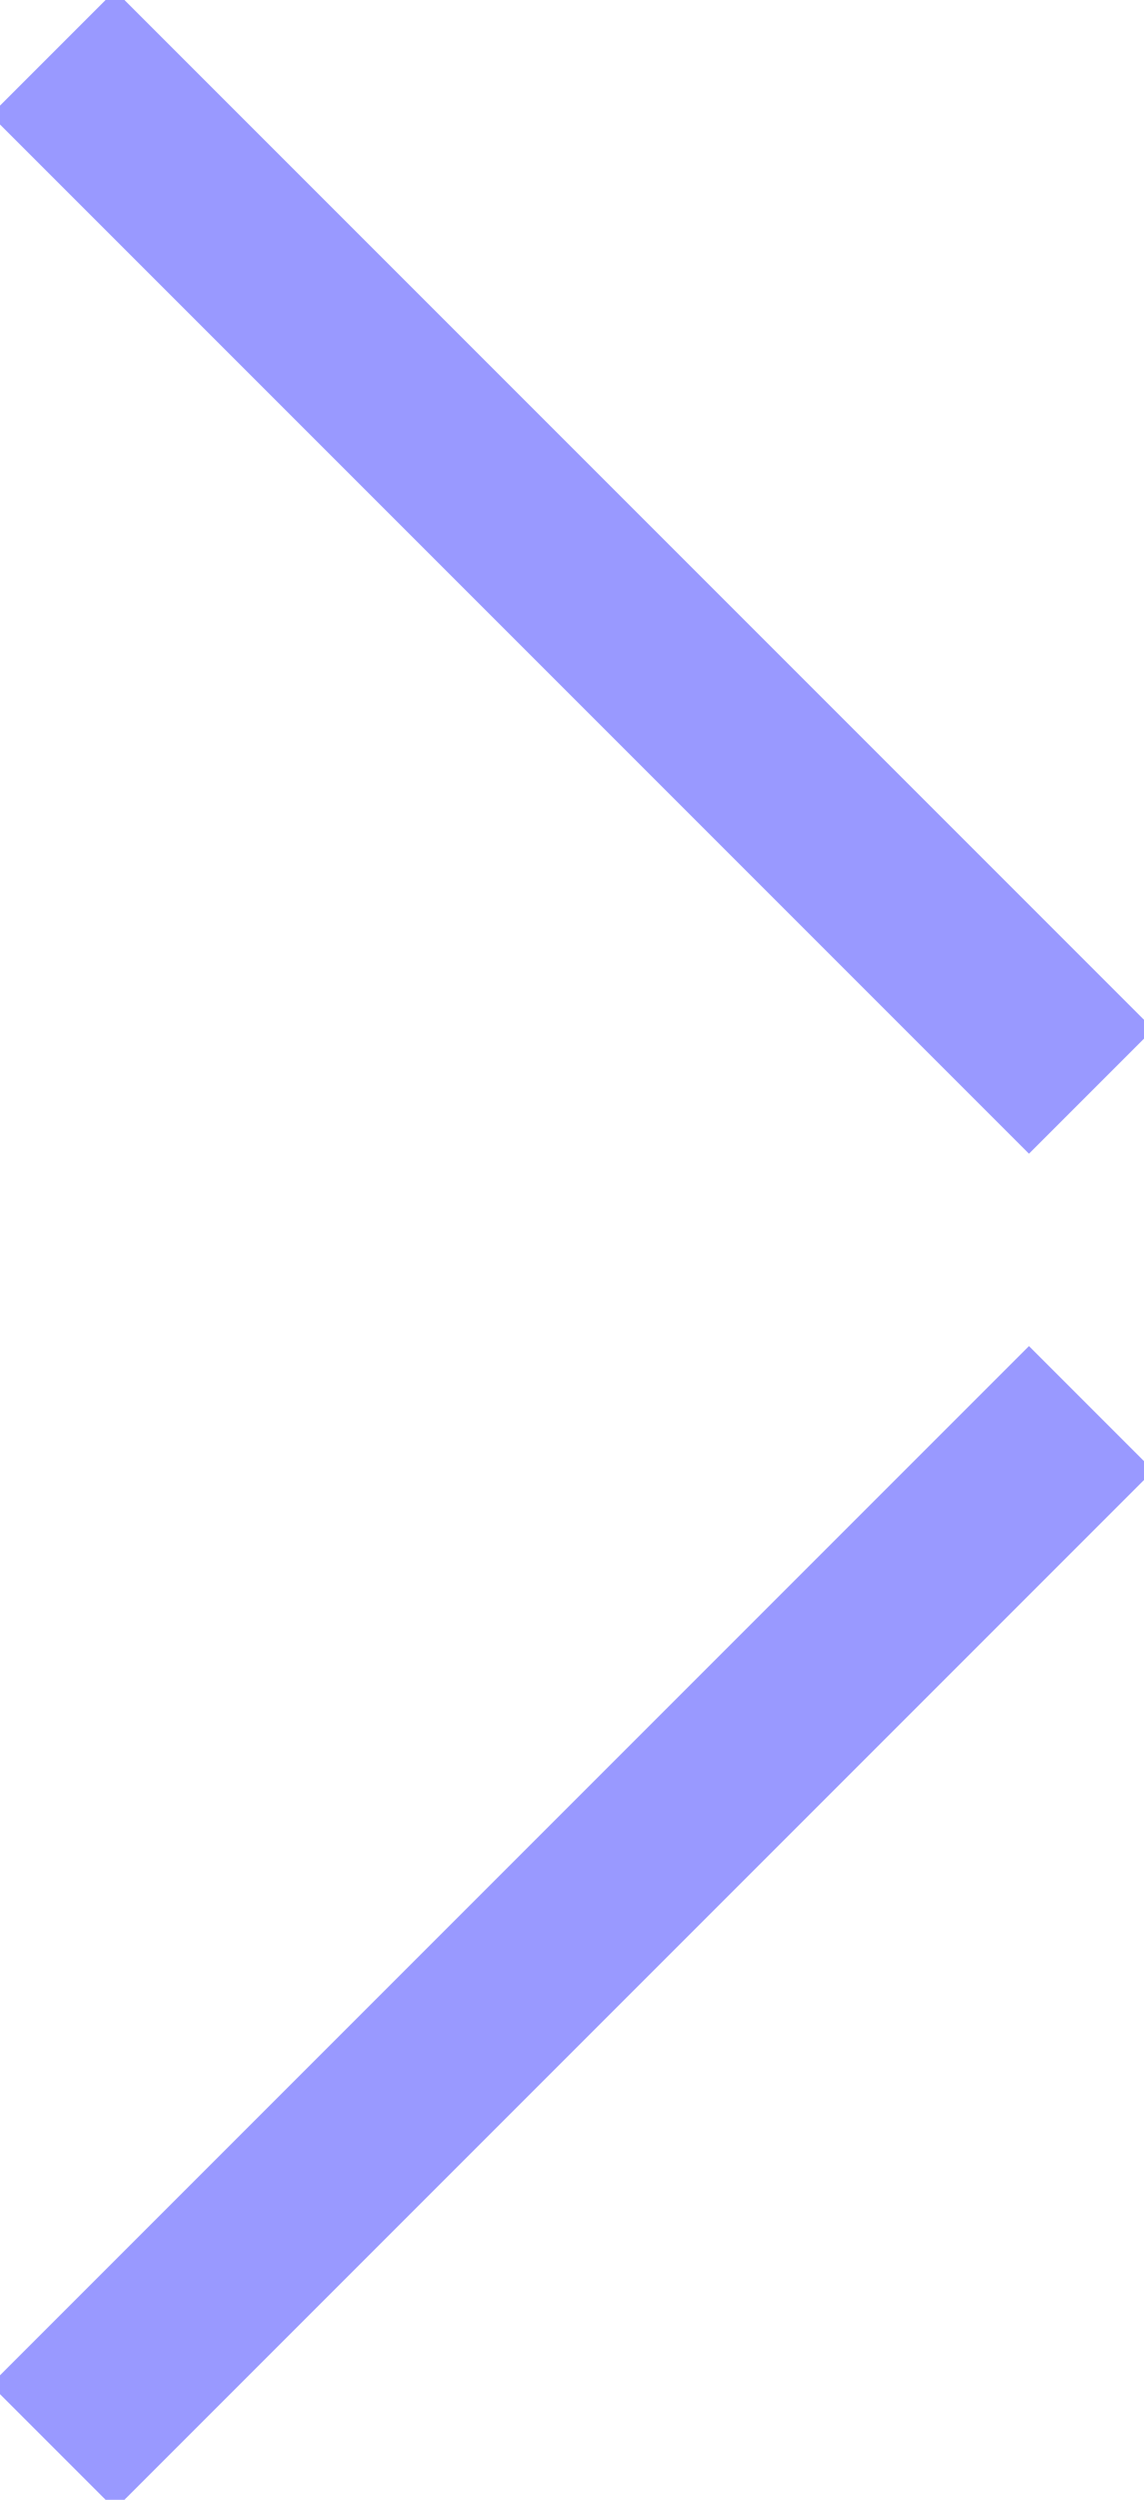
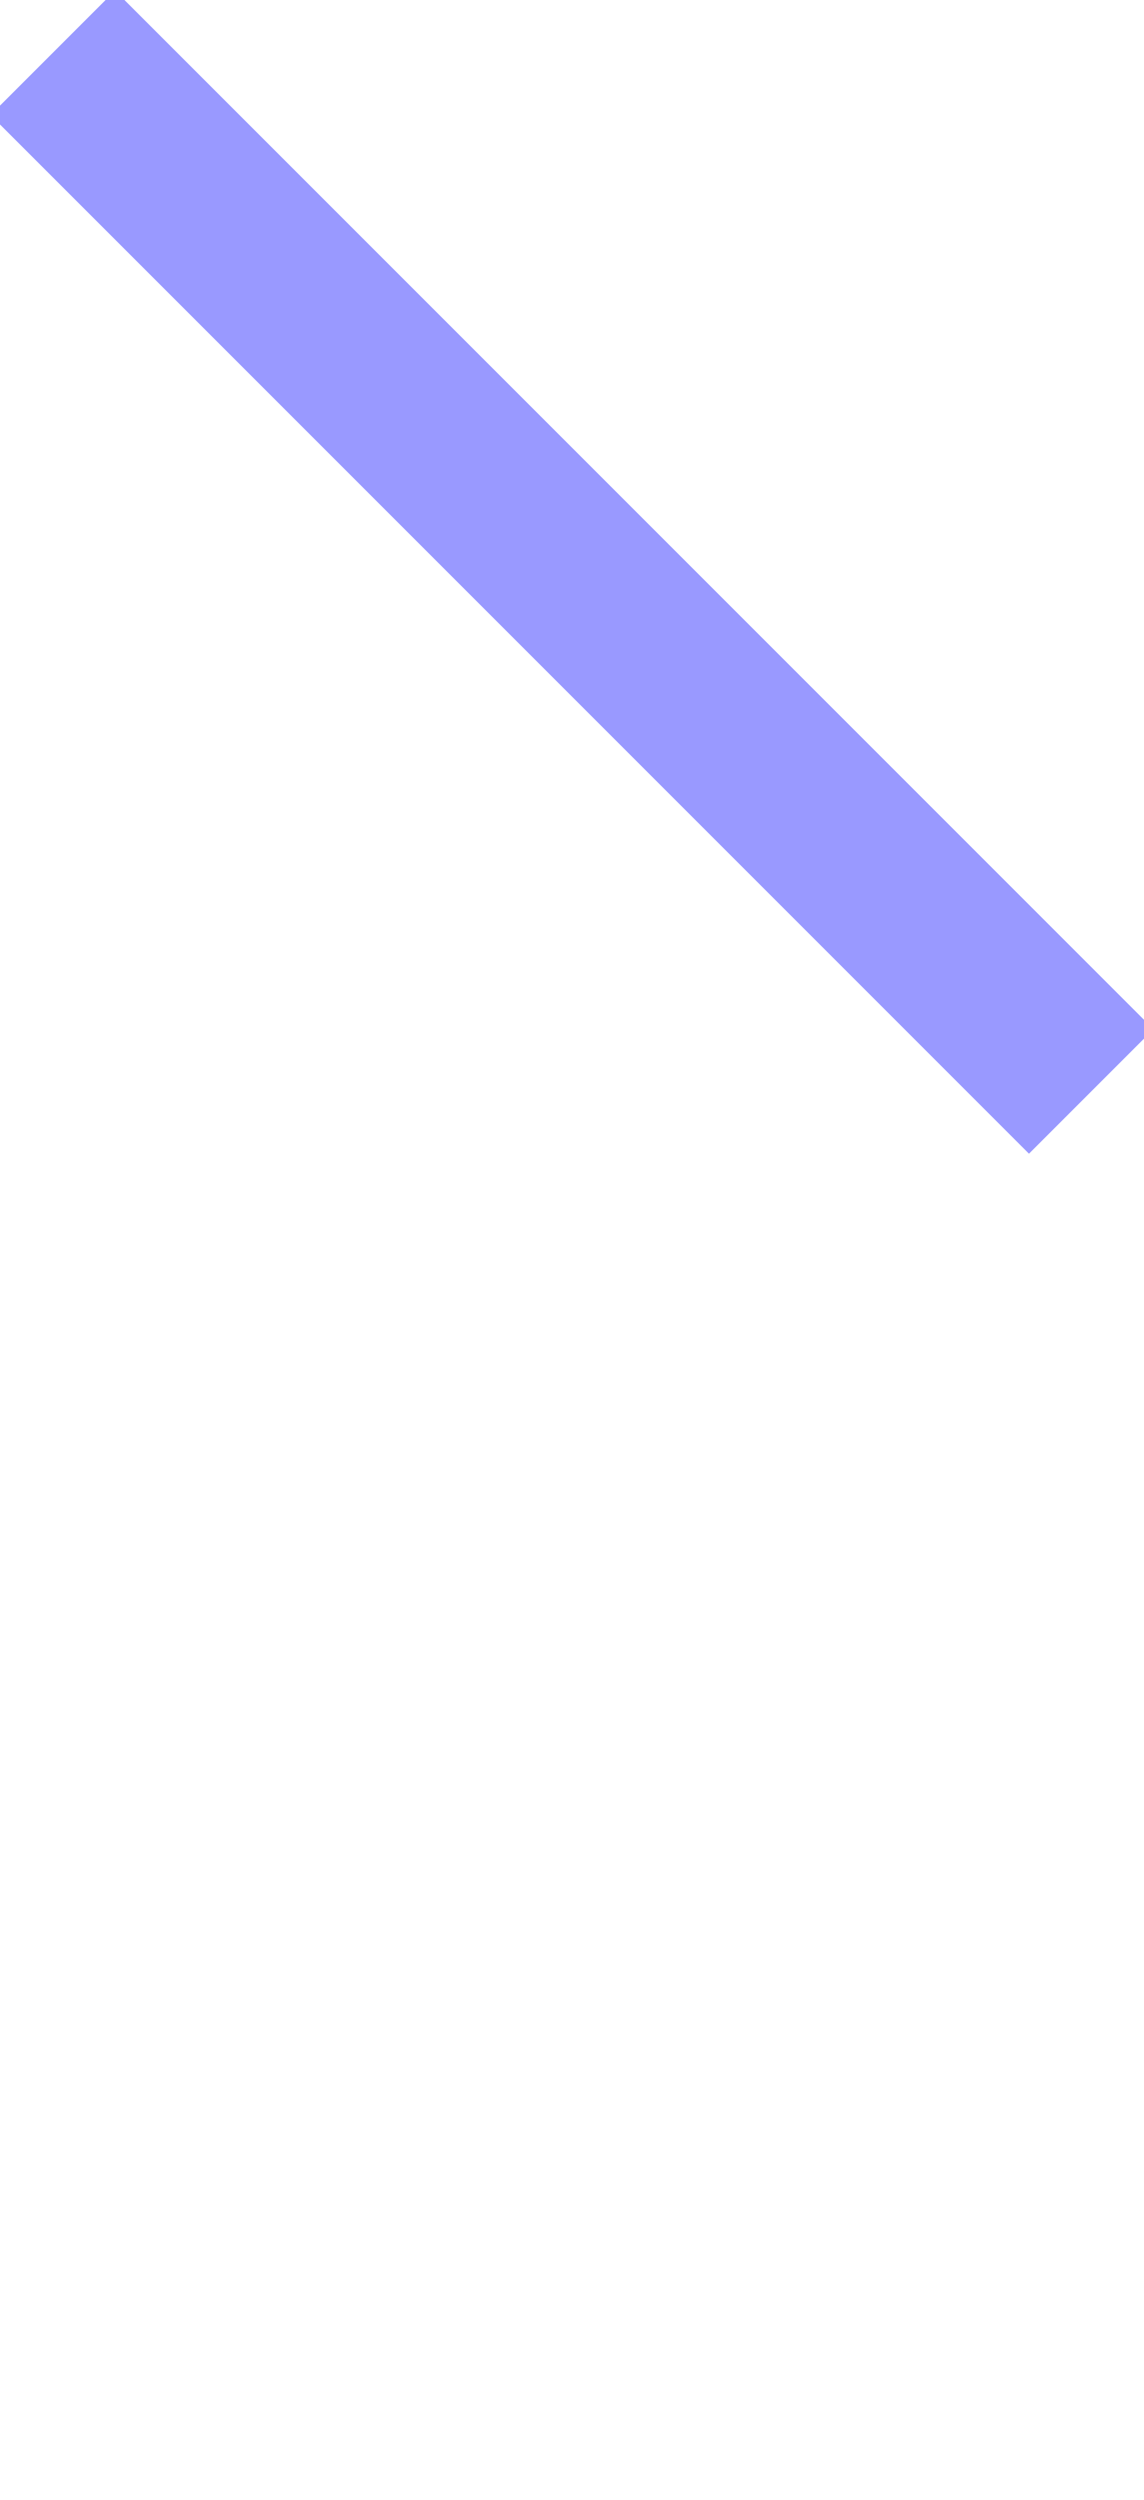
<svg xmlns="http://www.w3.org/2000/svg" version="1.1" viewBox="0 0 6.5 14.2">
  <defs>
    <style>
      .cls-1 {
        fill: none;
        stroke: #99f;
        stroke-miterlimit: 10;
      }
    </style>
  </defs>
  <g>
    <g id="Calque_1">
      <g id="Layer_2">
        <g id="SOLUTIONS">
          <g>
-             <line class="cls-1" x1="6.2" y1="8" x2=".3" y2="13.9" />
            <line class="cls-1" x1="6.2" y1="6.2" x2=".3" y2=".3" />
          </g>
        </g>
      </g>
    </g>
  </g>
</svg>